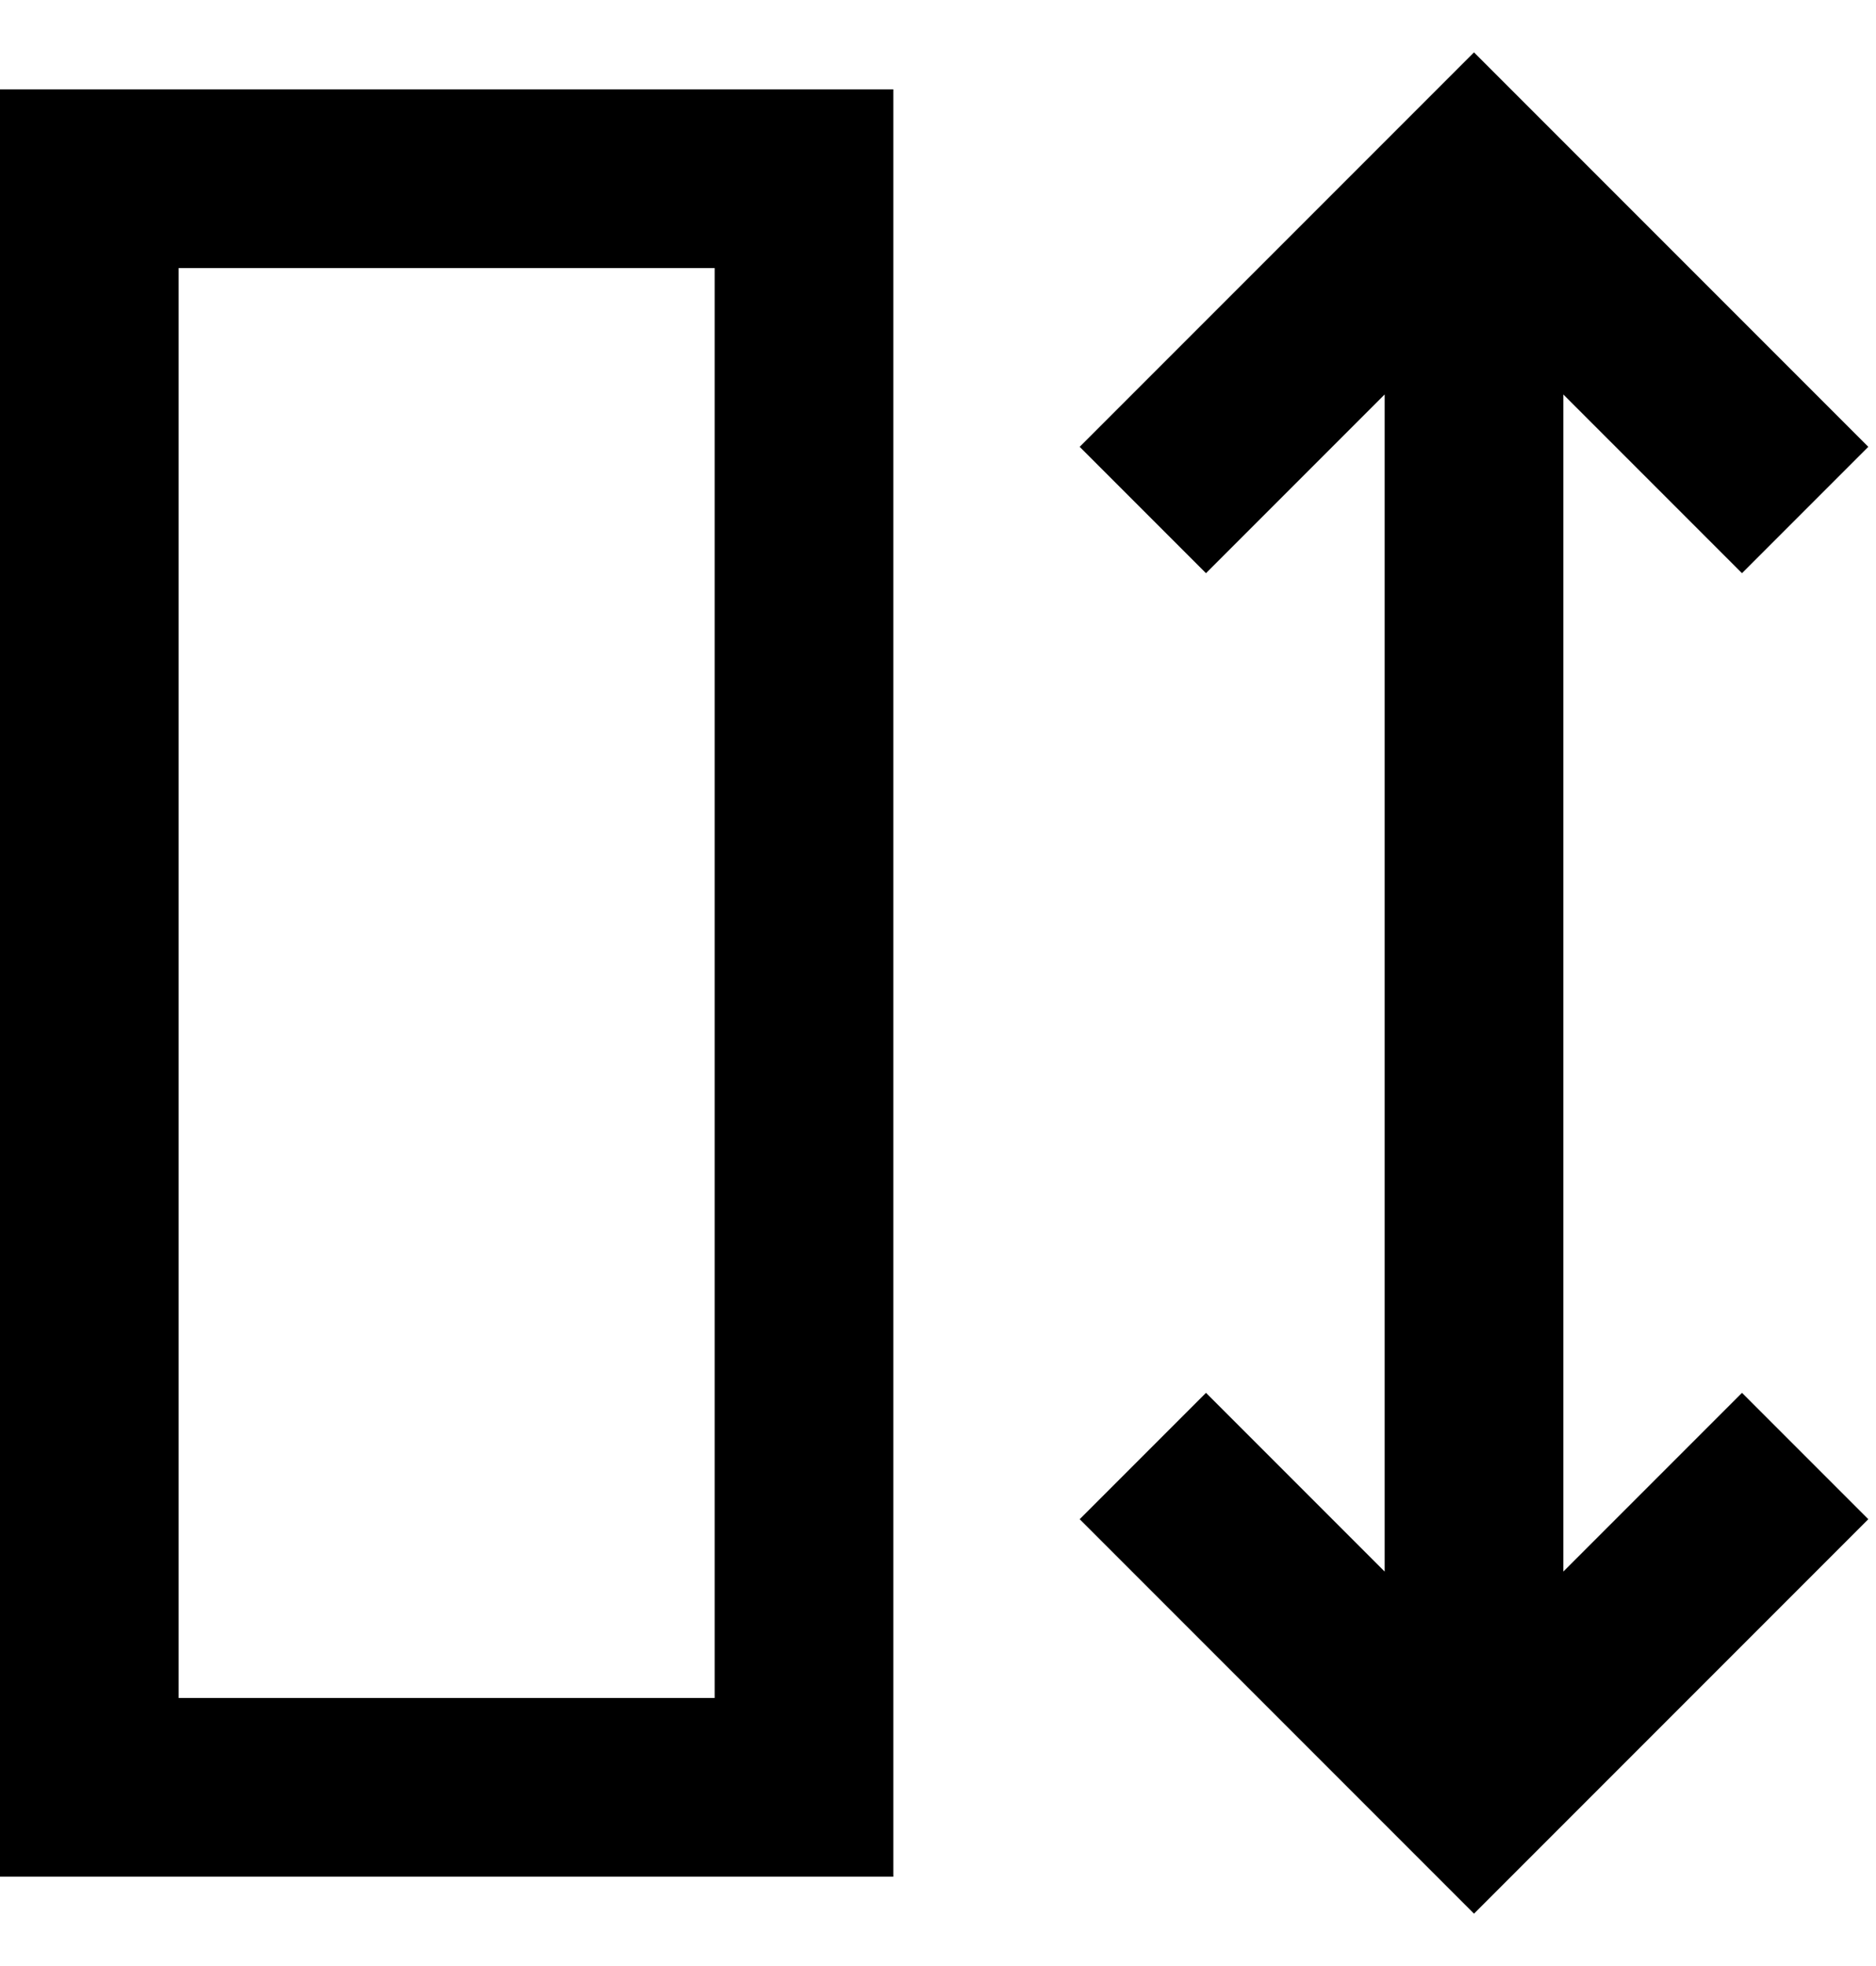
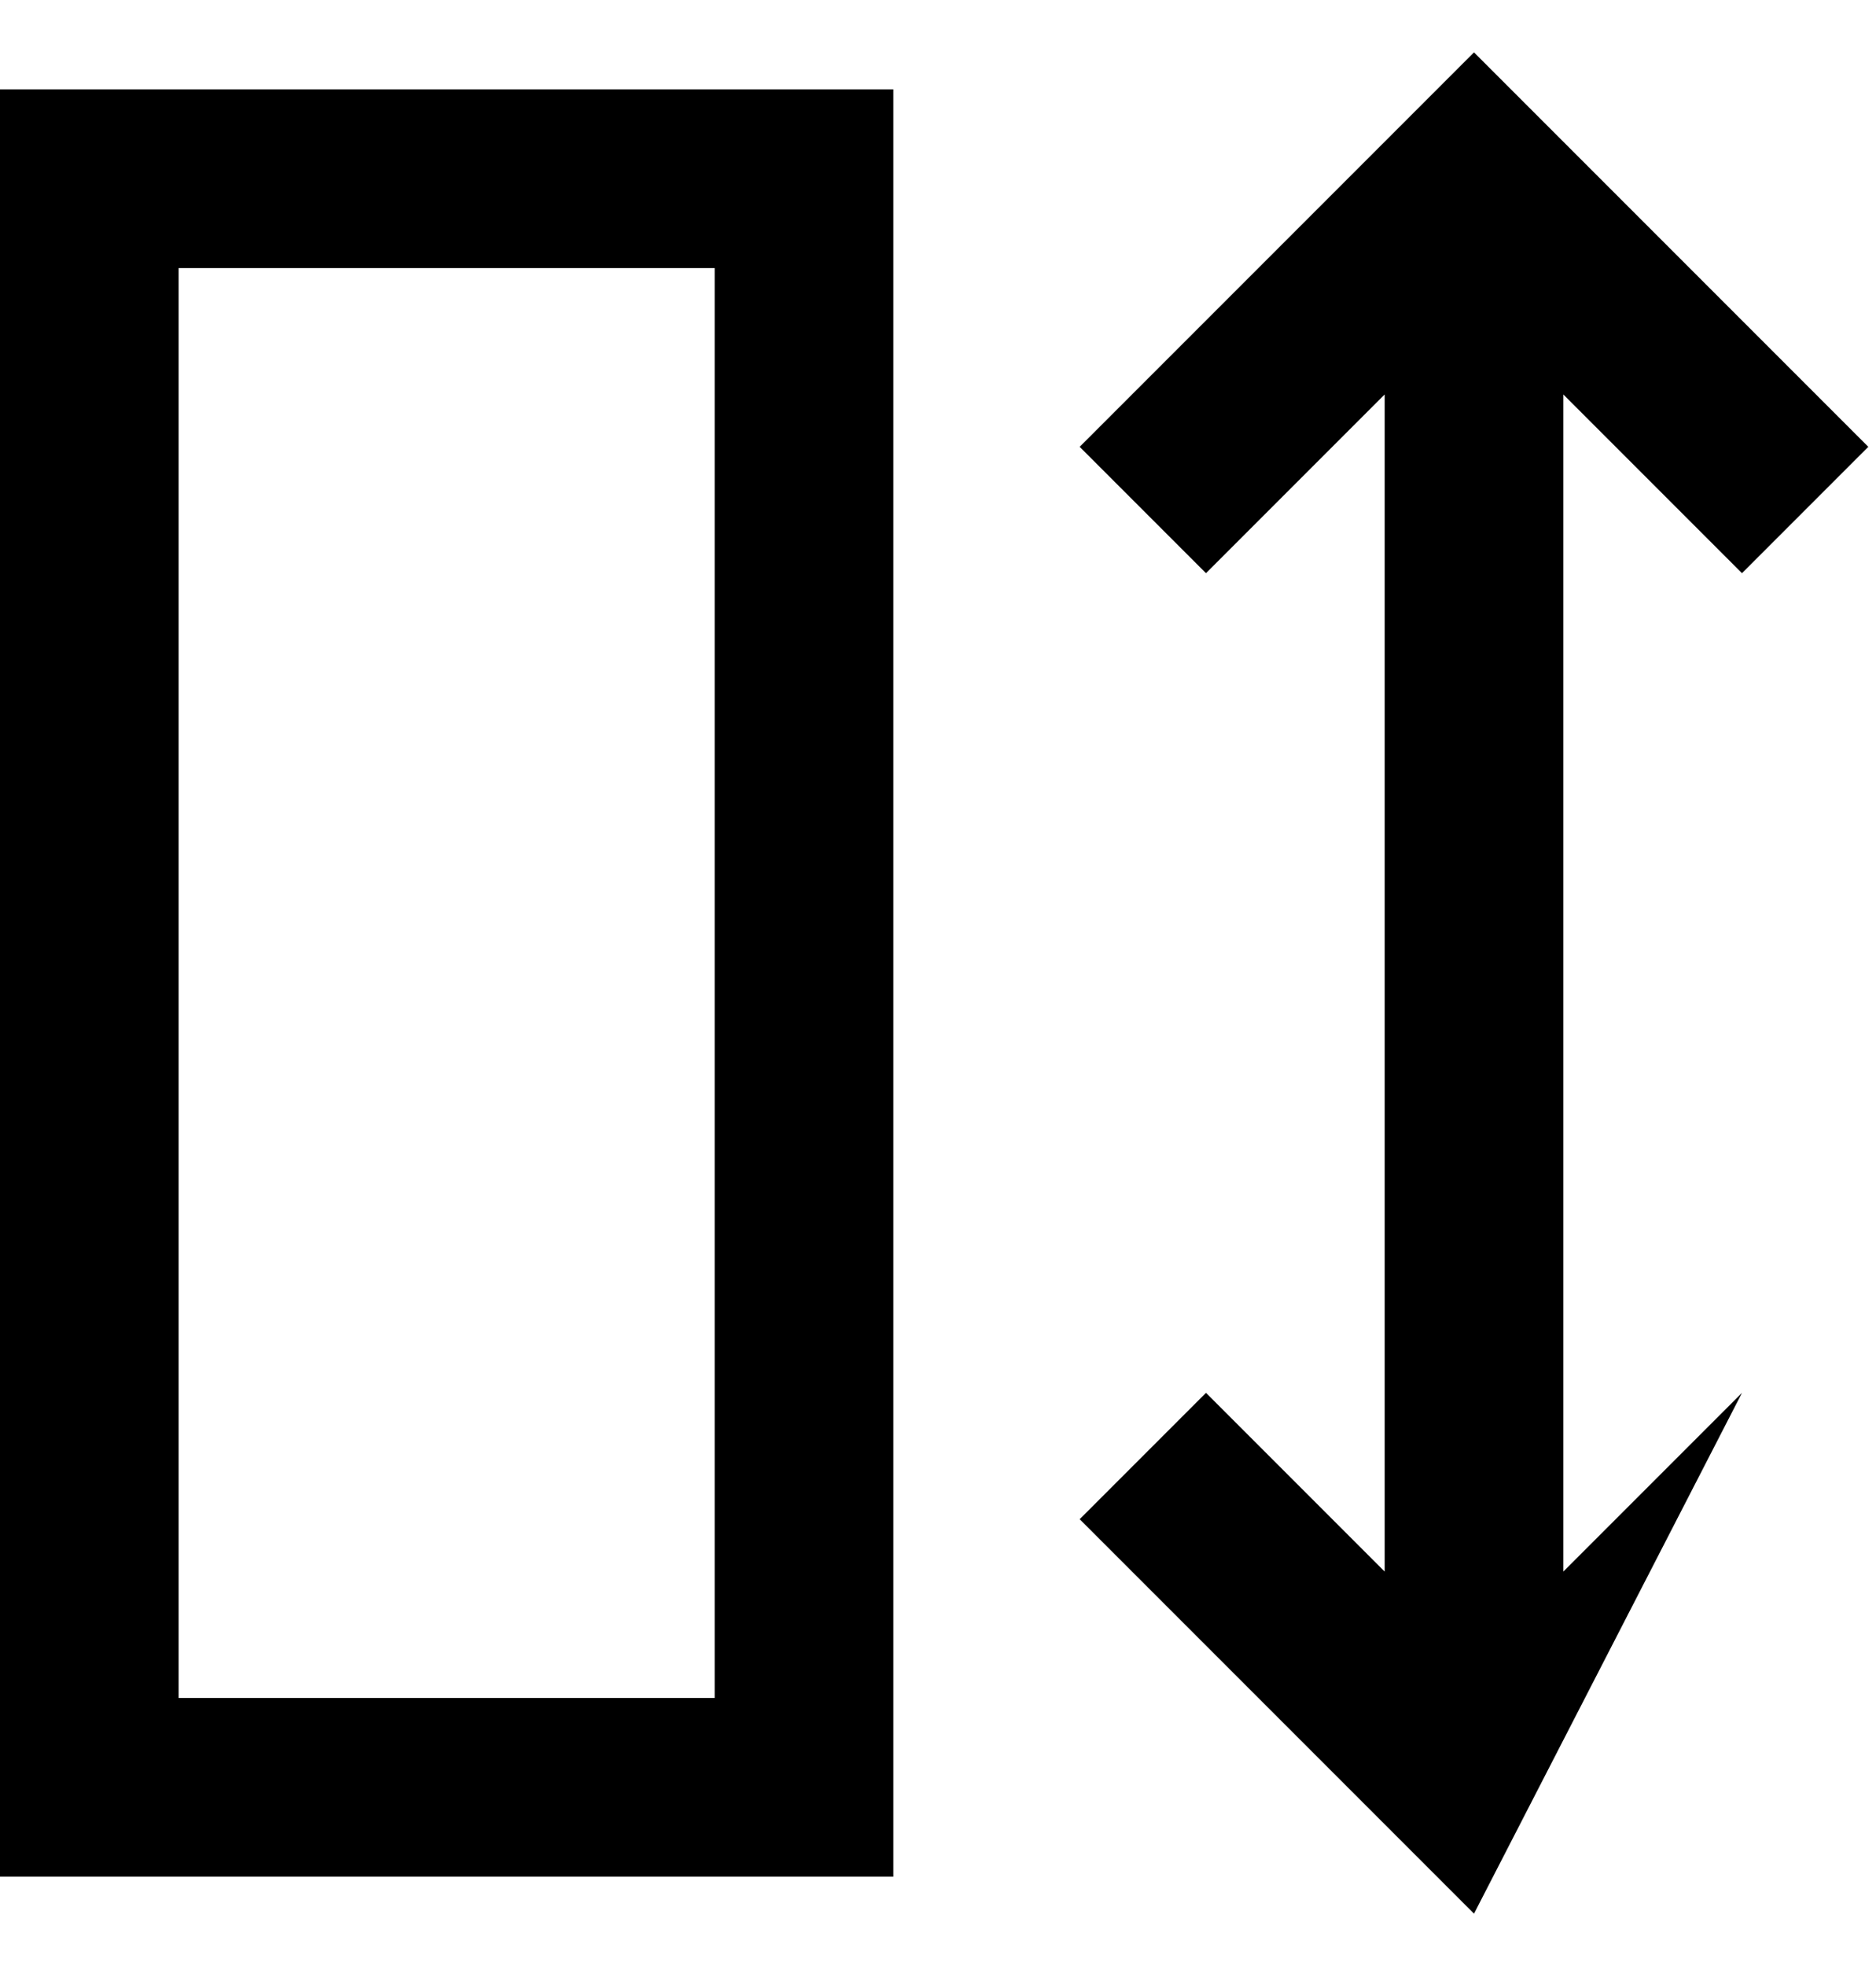
<svg xmlns="http://www.w3.org/2000/svg" width="21" height="22" viewBox="0 0 21 22" fill="none">
-   <path d="M16.5 0.586L20.914 5L19.5 6.414L17.5 4.414V17.586L19.5 15.586L20.914 17L16.5 21.414L12.086 17L13.5 15.586L15.5 17.586V4.414L13.5 6.414L12.086 5L16.5 0.586ZM0 1H10V21H0V1ZM2 3V19H8V3H2Z" fill="black" />
+   <path d="M16.5 0.586L20.914 5L19.5 6.414L17.5 4.414V17.586L19.5 15.586L16.5 21.414L12.086 17L13.5 15.586L15.5 17.586V4.414L13.5 6.414L12.086 5L16.5 0.586ZM0 1H10V21H0V1ZM2 3V19H8V3H2Z" fill="black" />
</svg>